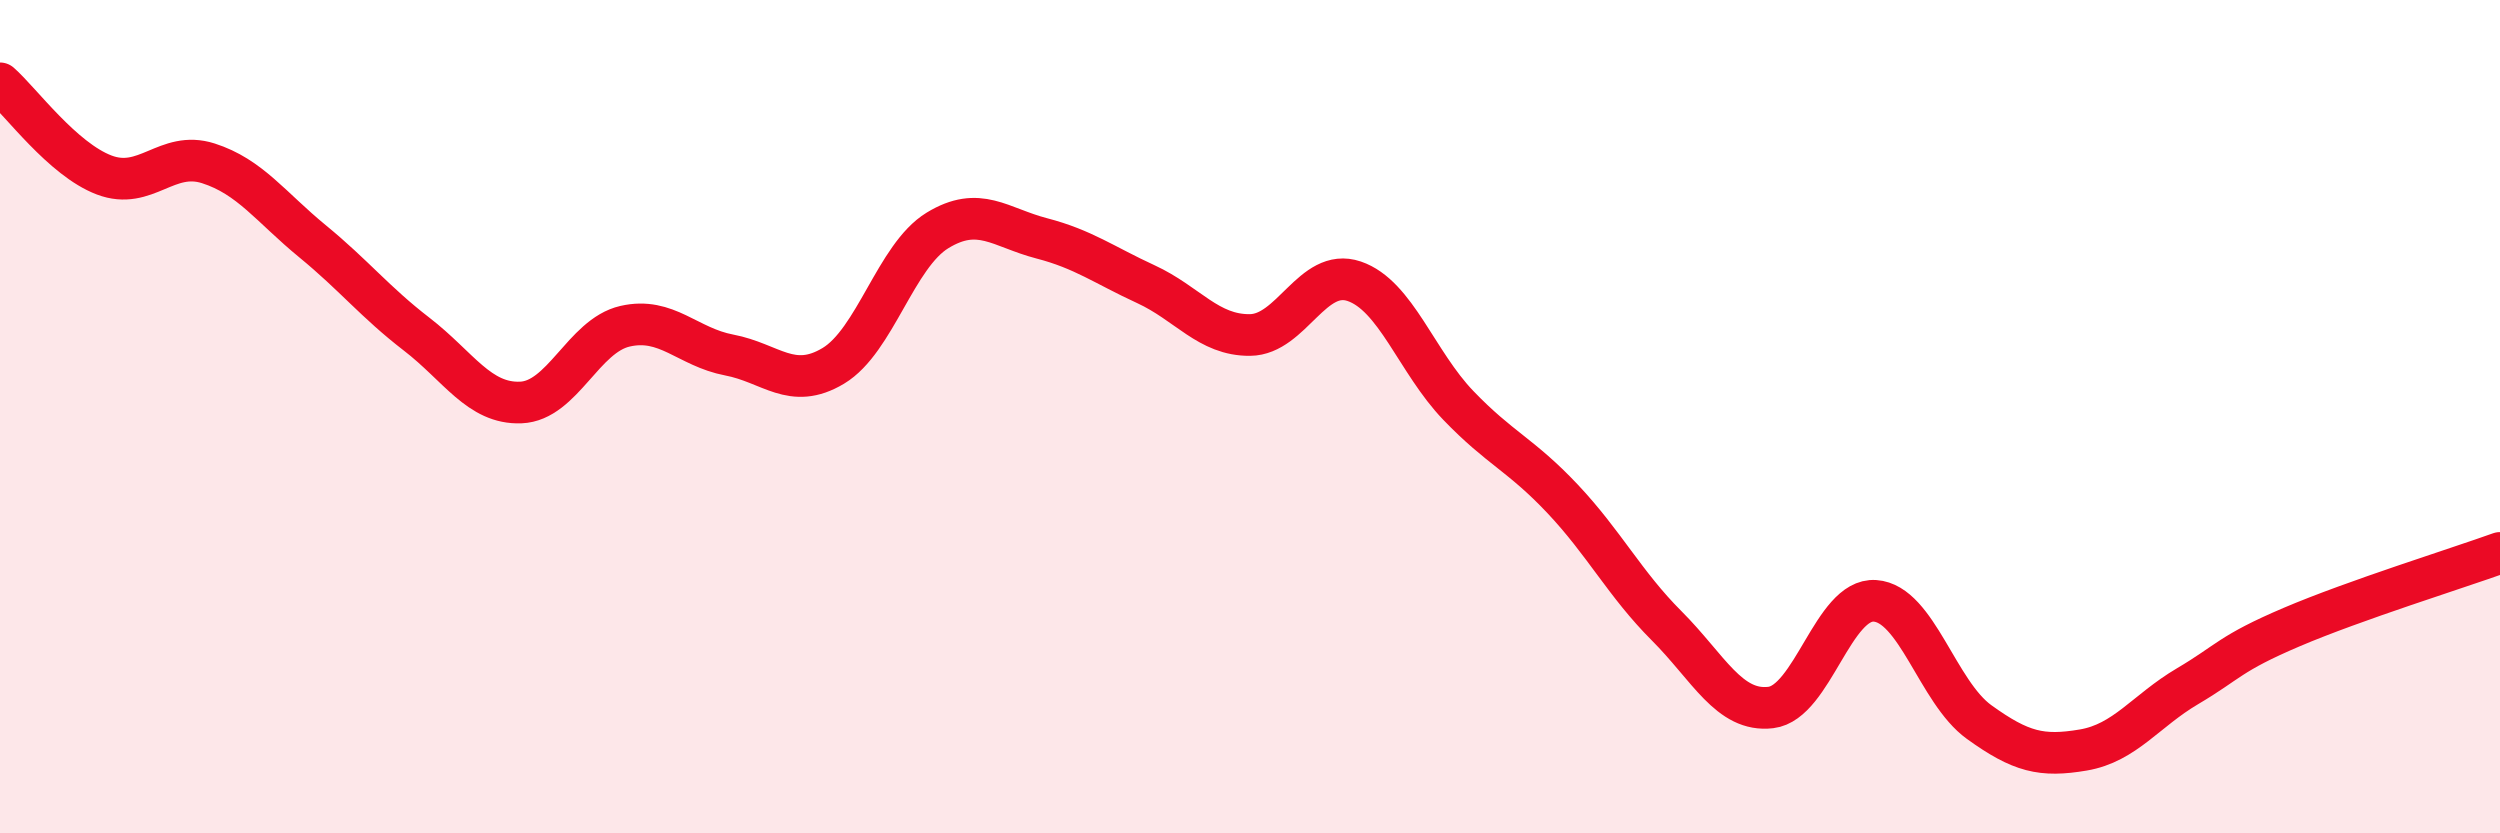
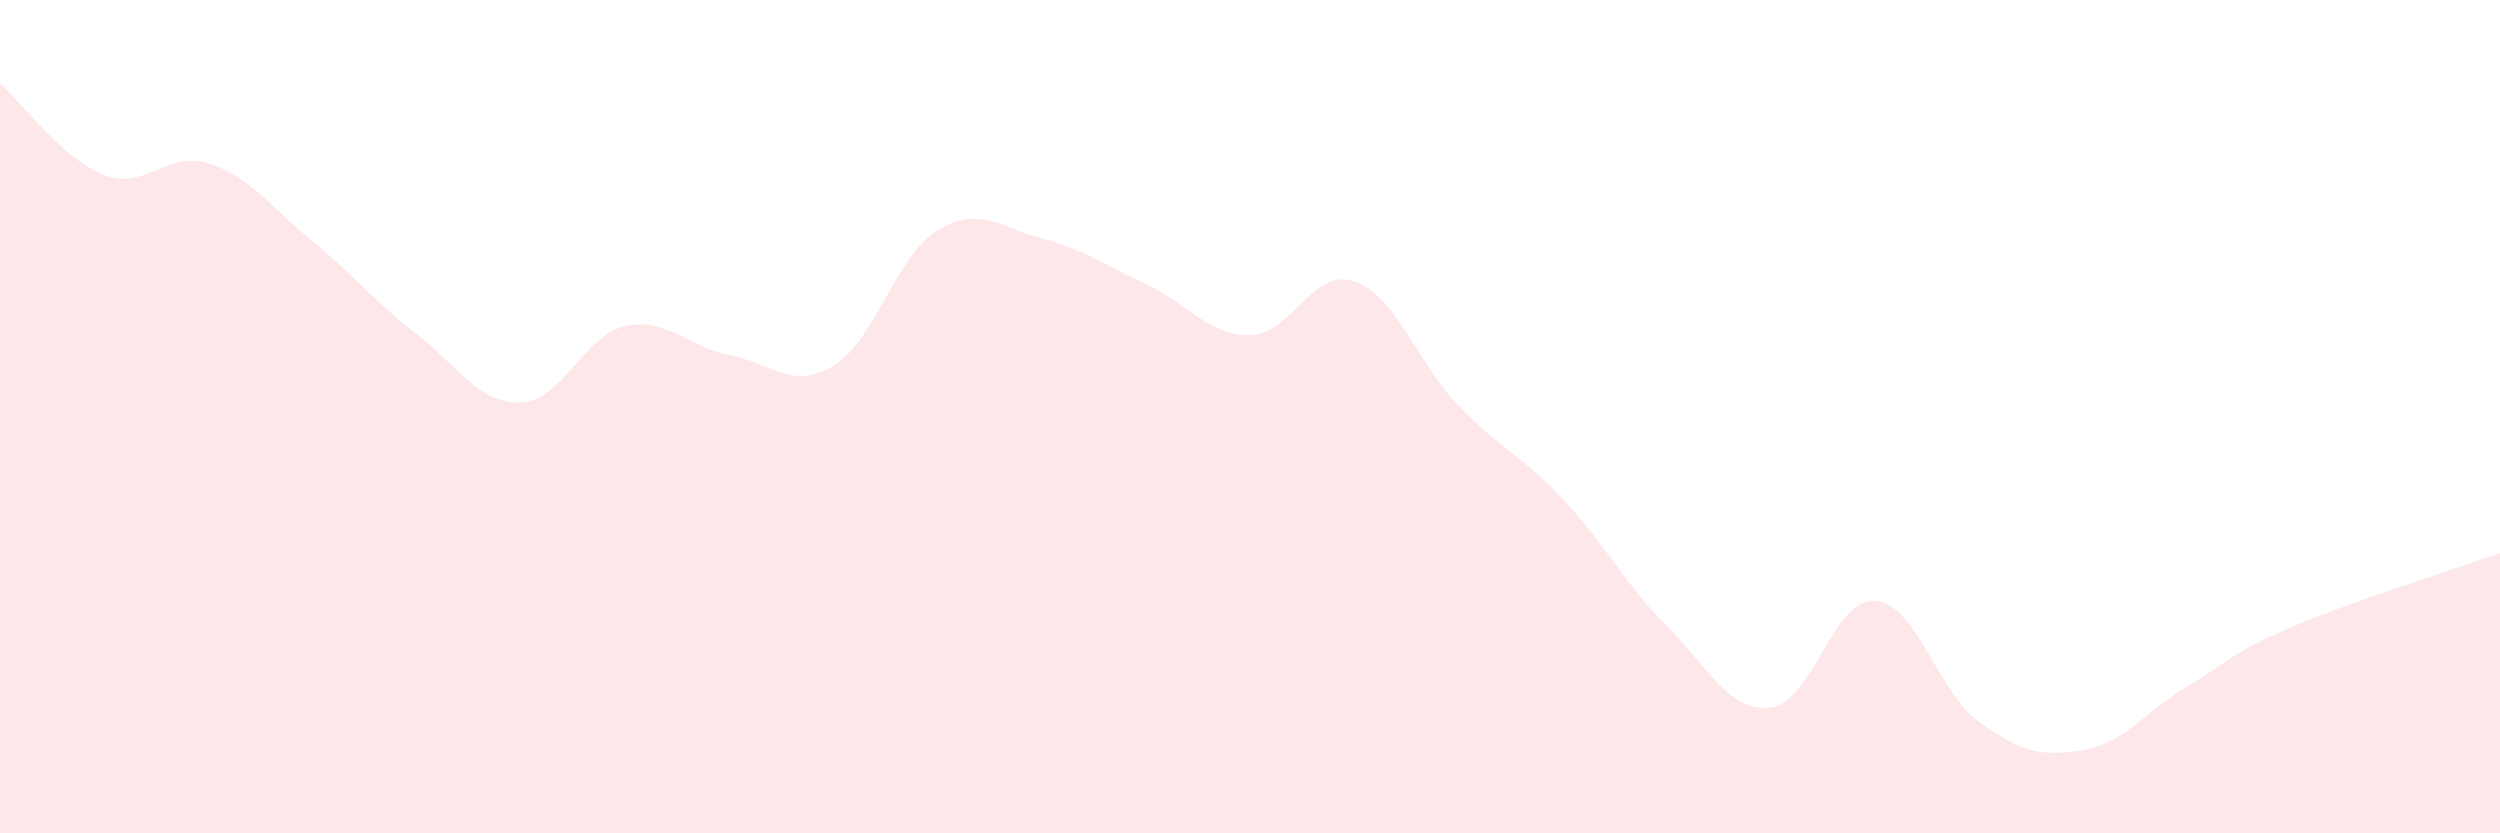
<svg xmlns="http://www.w3.org/2000/svg" width="60" height="20" viewBox="0 0 60 20">
  <path d="M 0,2 C 0.5,2.44 1.5,3.82 2.5,4.2 C 3.5,4.58 4,3.6 5,3.92 C 6,4.24 6.5,4.97 7.5,5.79 C 8.5,6.61 9,7.25 10,8.02 C 11,8.79 11.5,9.7 12.5,9.66 C 13.5,9.62 14,8.06 15,7.83 C 16,7.6 16.5,8.33 17.5,8.52 C 18.5,8.71 19,9.38 20,8.78 C 21,8.18 21.5,6.14 22.5,5.53 C 23.5,4.92 24,5.46 25,5.72 C 26,5.98 26.5,6.36 27.5,6.82 C 28.5,7.28 29,8.05 30,8.04 C 31,8.03 31.5,6.41 32.5,6.75 C 33.5,7.09 34,8.69 35,9.73 C 36,10.77 36.5,10.91 37.5,11.97 C 38.5,13.03 39,14.02 40,15.02 C 41,16.02 41.5,17.1 42.5,16.98 C 43.5,16.86 44,14.35 45,14.42 C 46,14.49 46.5,16.61 47.5,17.33 C 48.5,18.05 49,18.17 50,18 C 51,17.83 51.5,17.06 52.5,16.47 C 53.5,15.88 53.5,15.69 55,15.05 C 56.5,14.41 59,13.63 60,13.27L60 20L0 20Z" fill="#EB0A25" opacity="0.1" stroke-linecap="round" stroke-linejoin="round" />
-   <path d="M 0,2 C 0.5,2.44 1.5,3.82 2.5,4.2 C 3.5,4.58 4,3.6 5,3.92 C 6,4.24 6.5,4.97 7.5,5.79 C 8.5,6.61 9,7.25 10,8.02 C 11,8.79 11.5,9.7 12.5,9.66 C 13.5,9.62 14,8.06 15,7.83 C 16,7.6 16.5,8.33 17.5,8.52 C 18.5,8.71 19,9.38 20,8.78 C 21,8.18 21.5,6.14 22.5,5.53 C 23.5,4.92 24,5.46 25,5.72 C 26,5.98 26.5,6.36 27.5,6.82 C 28.5,7.28 29,8.05 30,8.04 C 31,8.03 31.5,6.41 32.5,6.75 C 33.5,7.09 34,8.69 35,9.73 C 36,10.77 36.5,10.91 37.5,11.97 C 38.5,13.03 39,14.02 40,15.02 C 41,16.02 41.5,17.1 42.5,16.98 C 43.5,16.86 44,14.35 45,14.42 C 46,14.49 46.5,16.61 47.5,17.33 C 48.5,18.05 49,18.17 50,18 C 51,17.83 51.5,17.06 52.5,16.47 C 53.5,15.88 53.5,15.69 55,15.05 C 56.5,14.41 59,13.63 60,13.27" stroke="#EB0A25" stroke-width="1" fill="none" stroke-linecap="round" stroke-linejoin="round" />
</svg>